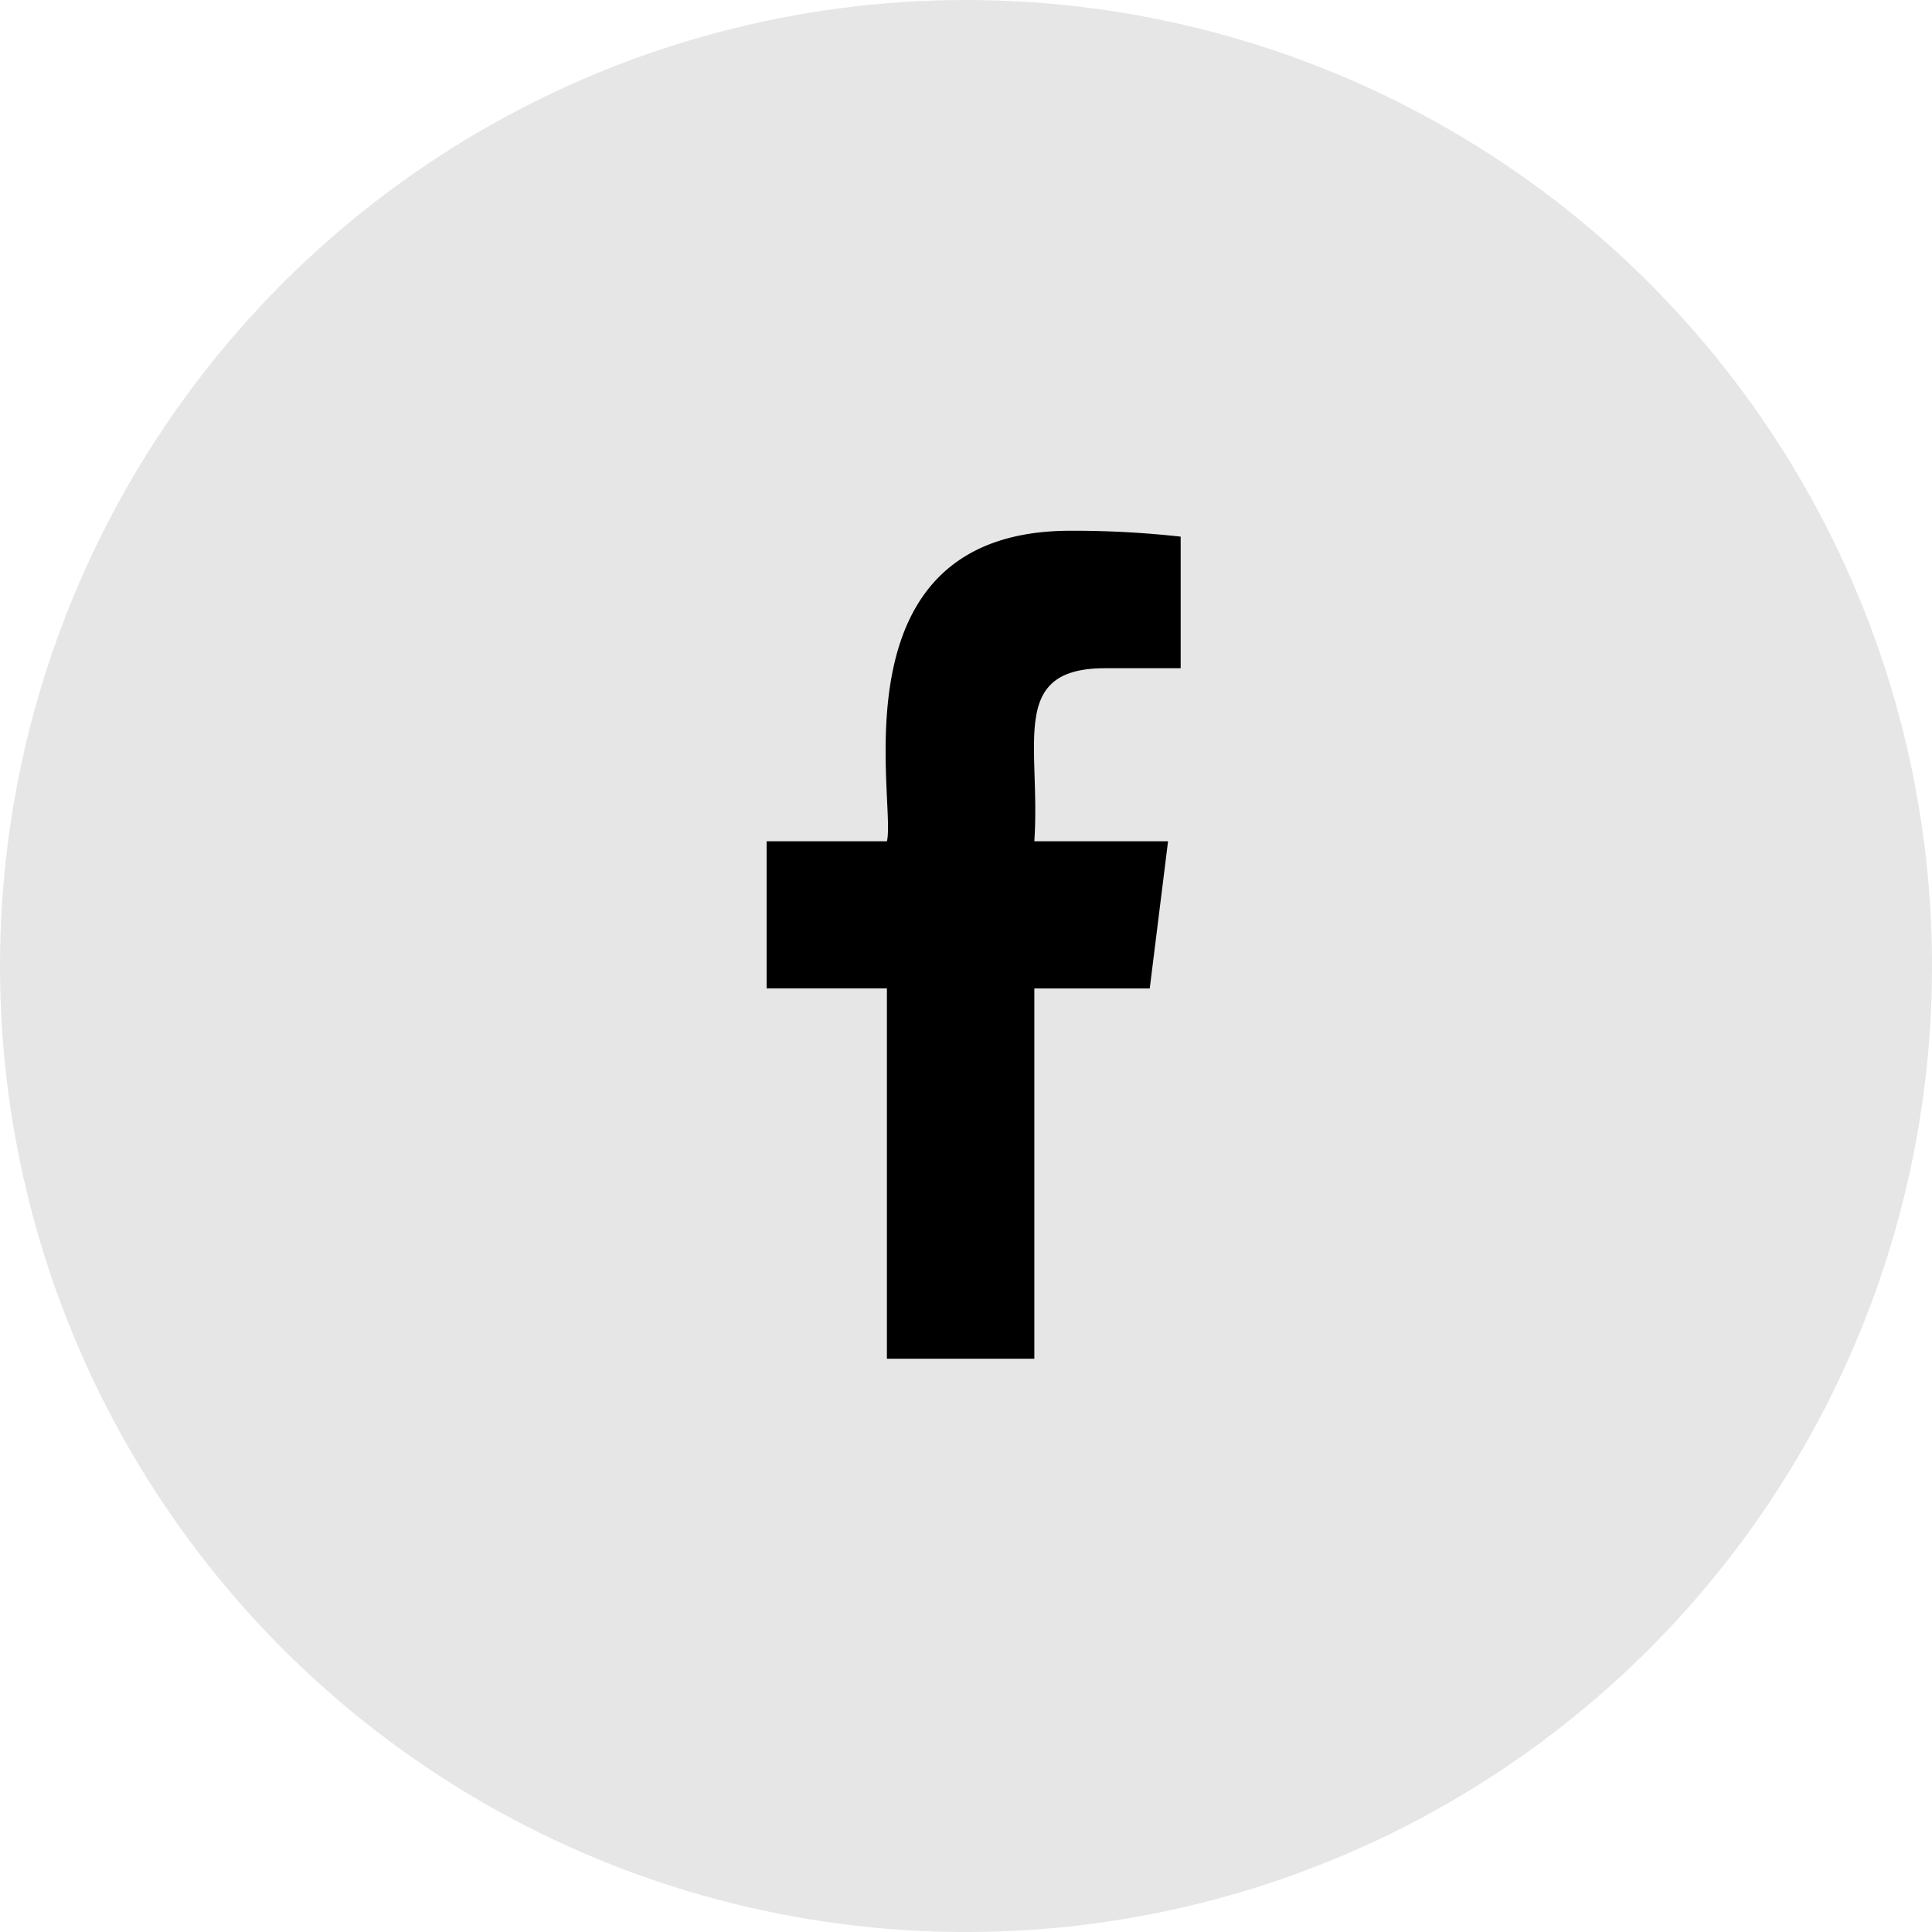
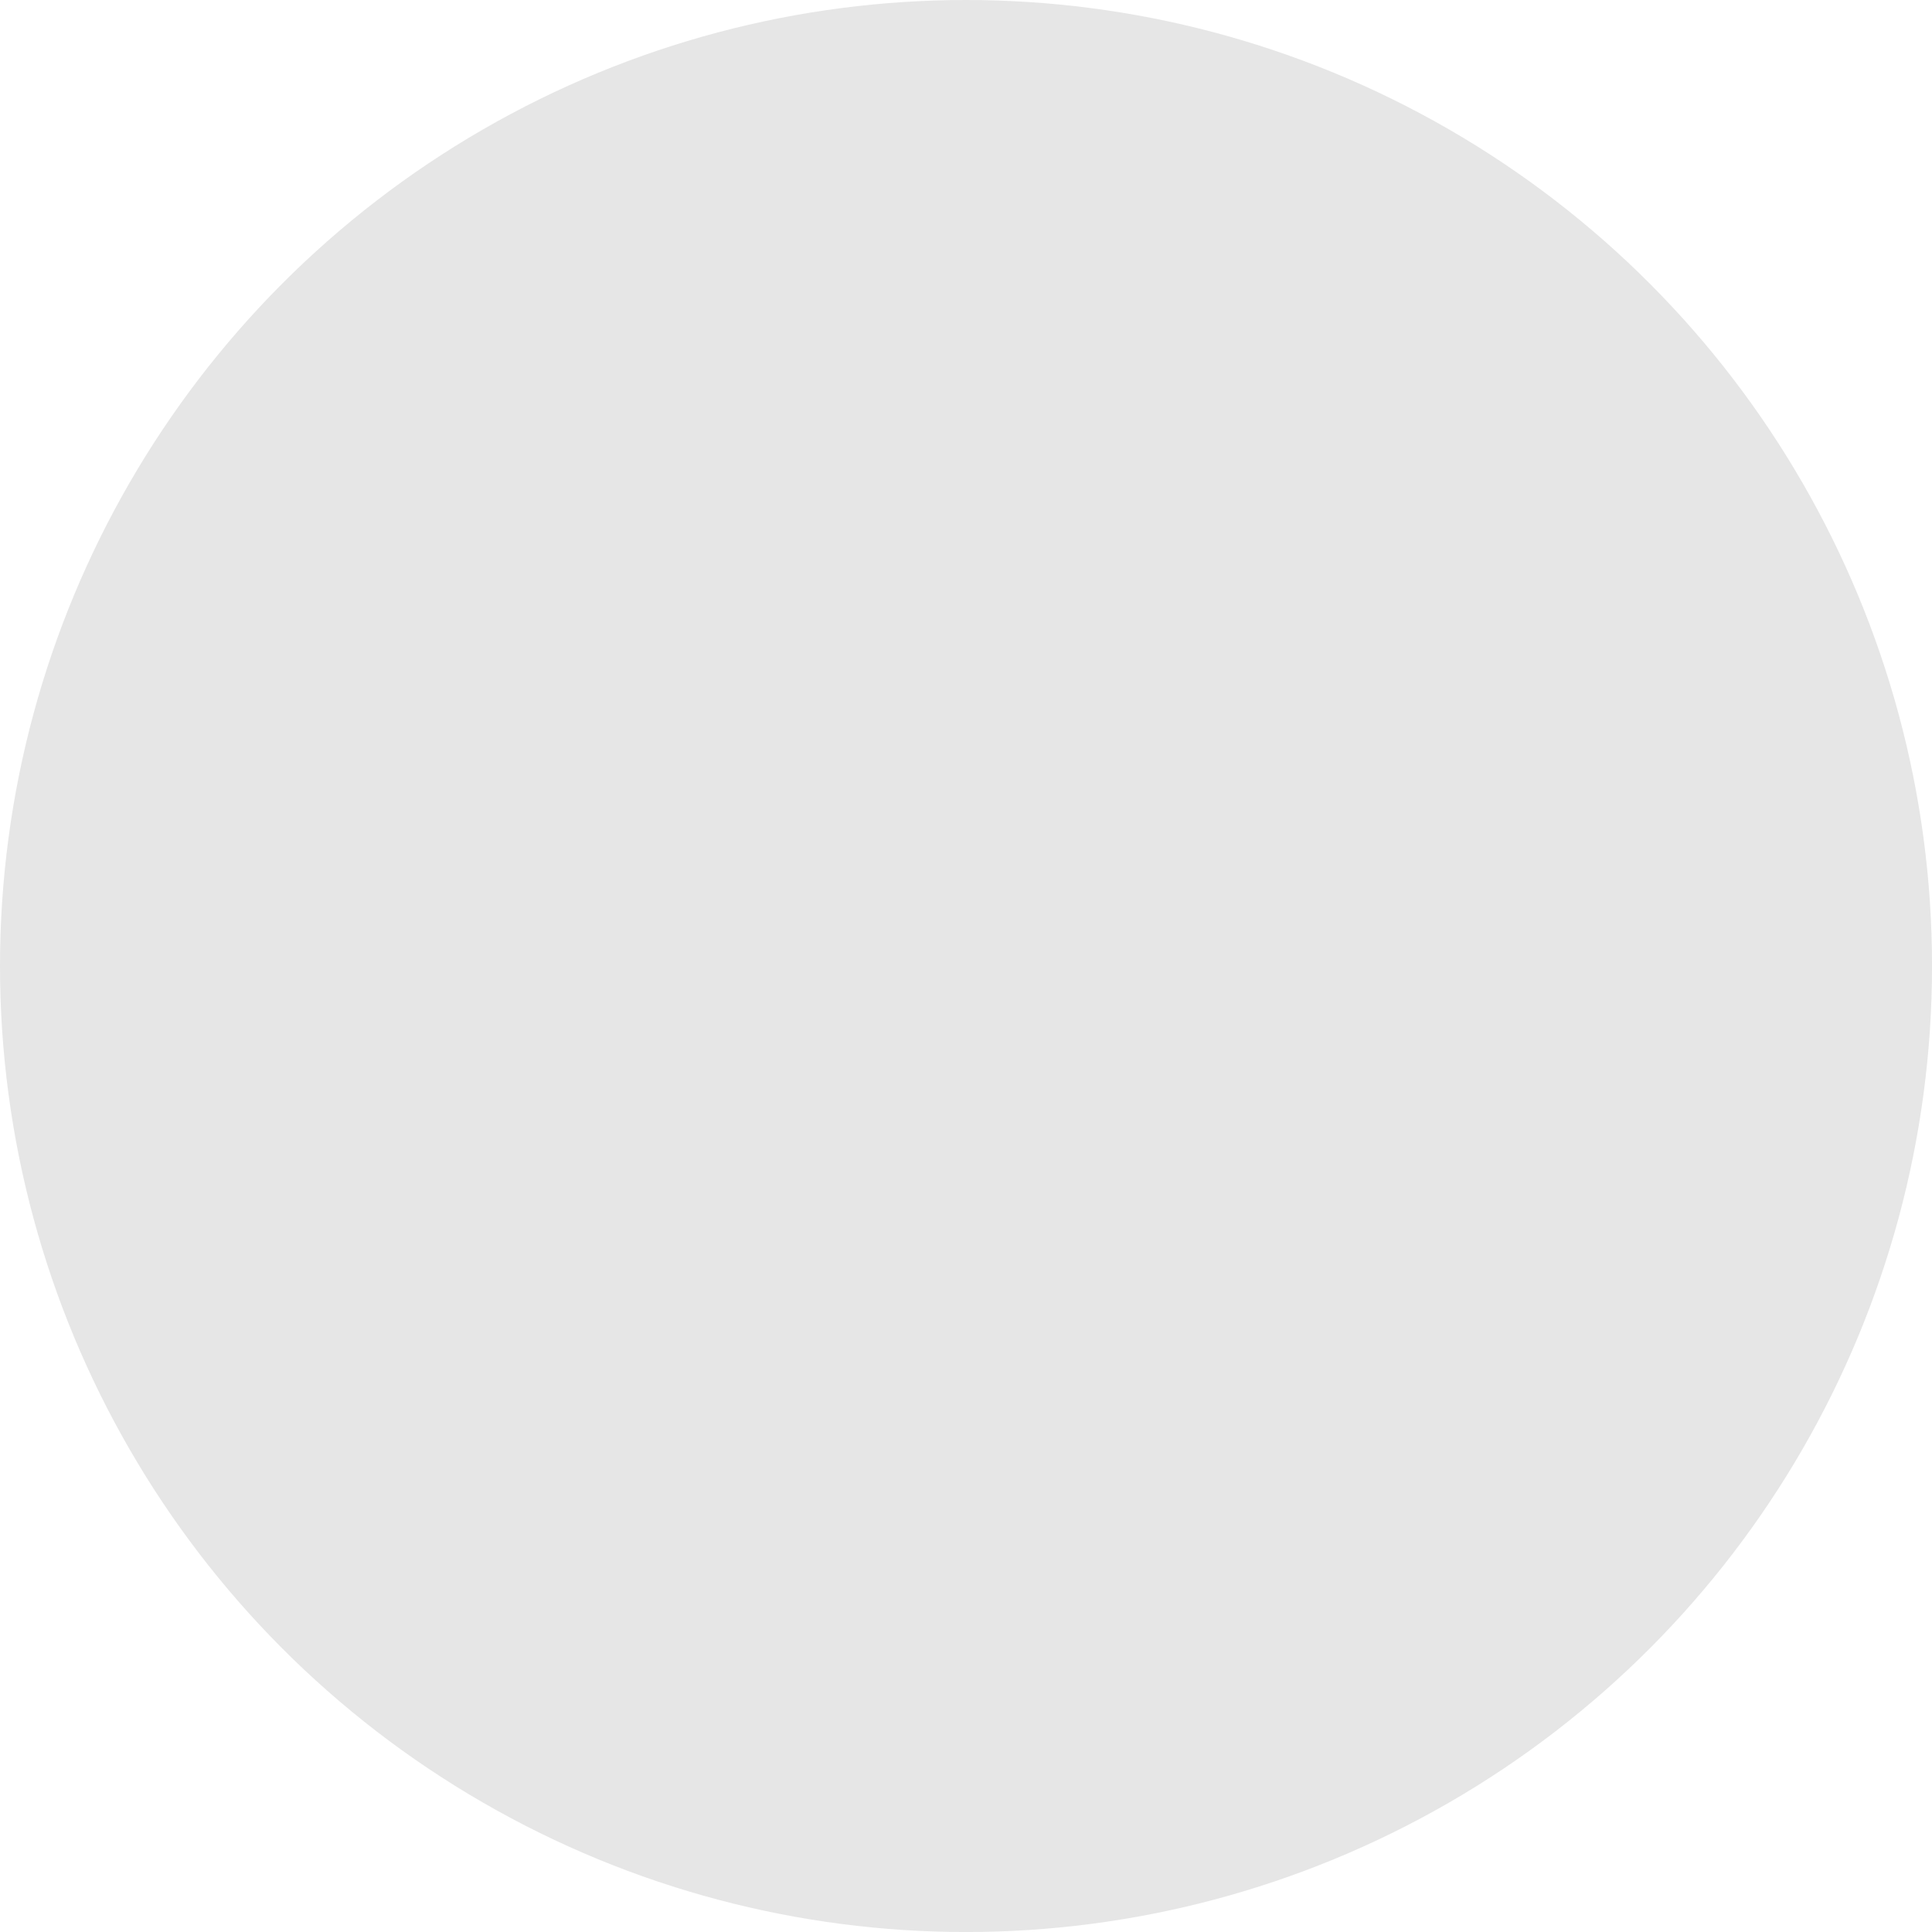
<svg xmlns="http://www.w3.org/2000/svg" width="65.523" height="65.523" viewBox="0 0 65.523 65.523">
  <g id="Group_5192" data-name="Group 5192" transform="translate(-1785 -7018)">
    <circle id="Ellipse_19" data-name="Ellipse 19" cx="32.762" cy="32.762" r="32.762" transform="translate(1785 7018)" fill="#e6e6e6" />
-     <path id="facebook_7_" data-name="facebook (7)" d="M17.665,4.663h2.564V.2A33.1,33.1,0,0,0,16.494,0c-8.111,0-5.9,9.185-6.227,10.531H6.187v4.991h4.079V28.081h5V15.523h3.914l.621-4.991H15.266c.22-3.3-.89-5.869,2.4-5.869Z" transform="translate(1804.813 7036)" />
  </g>
</svg>